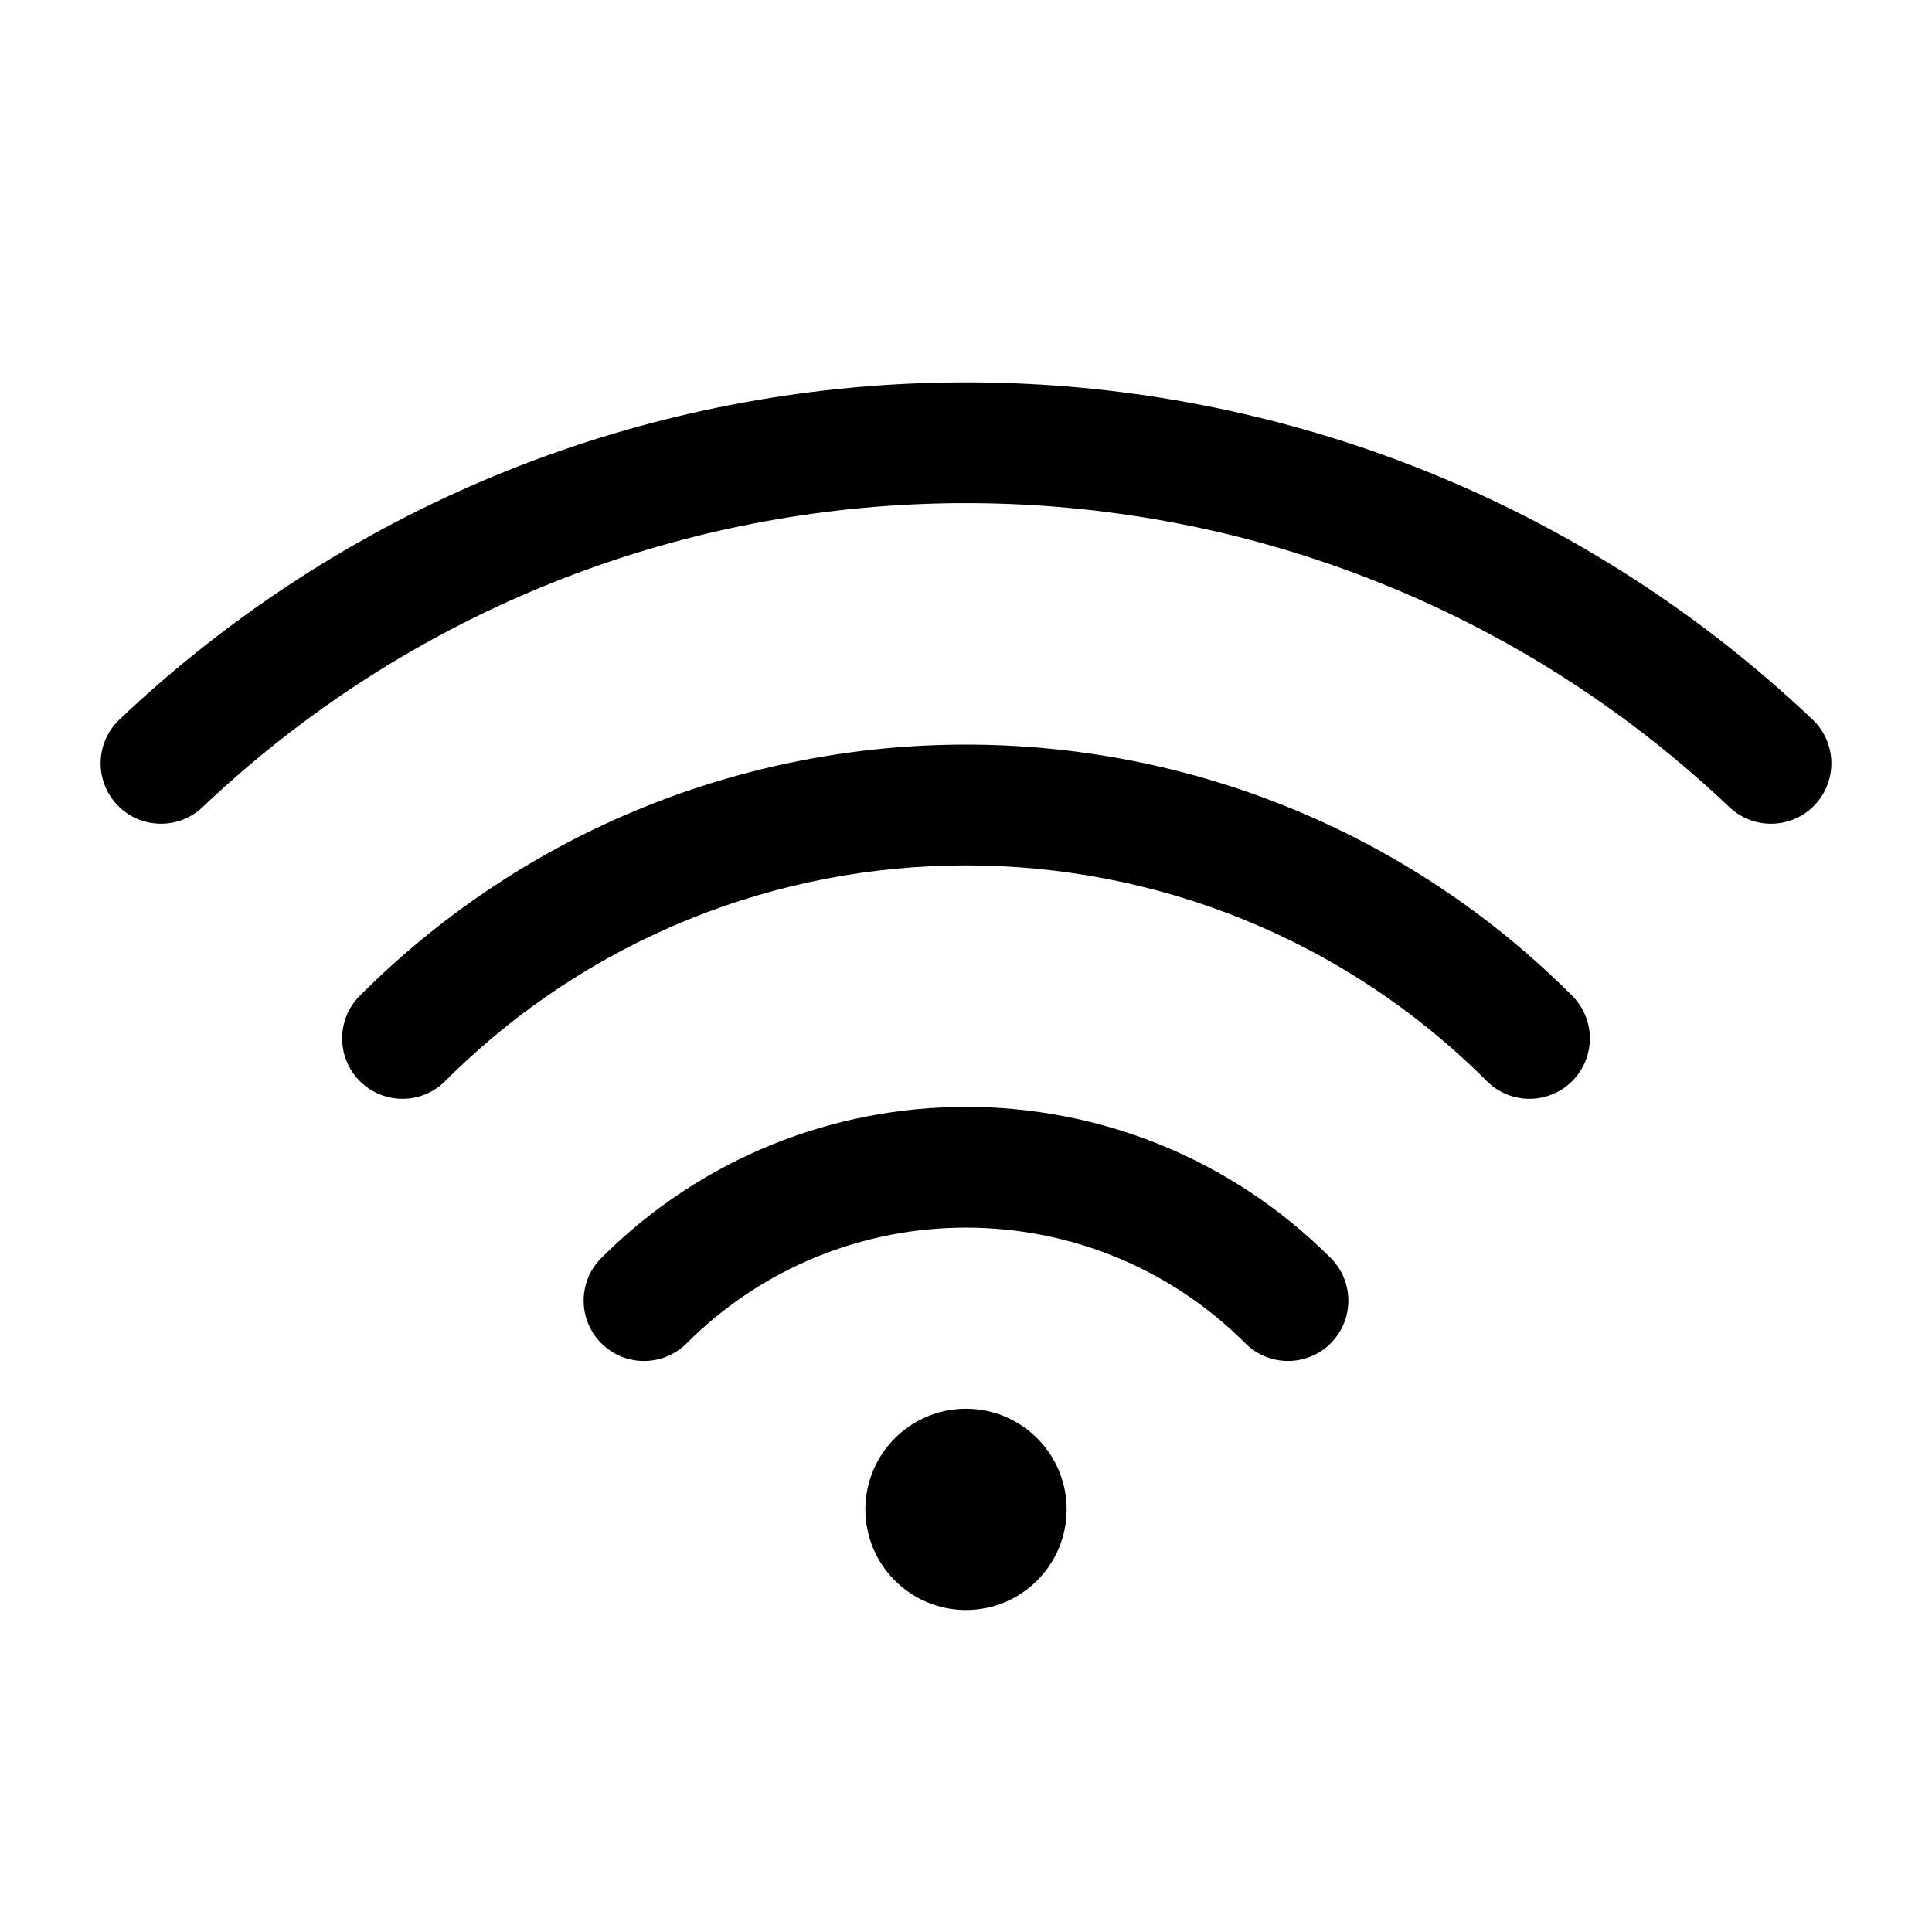
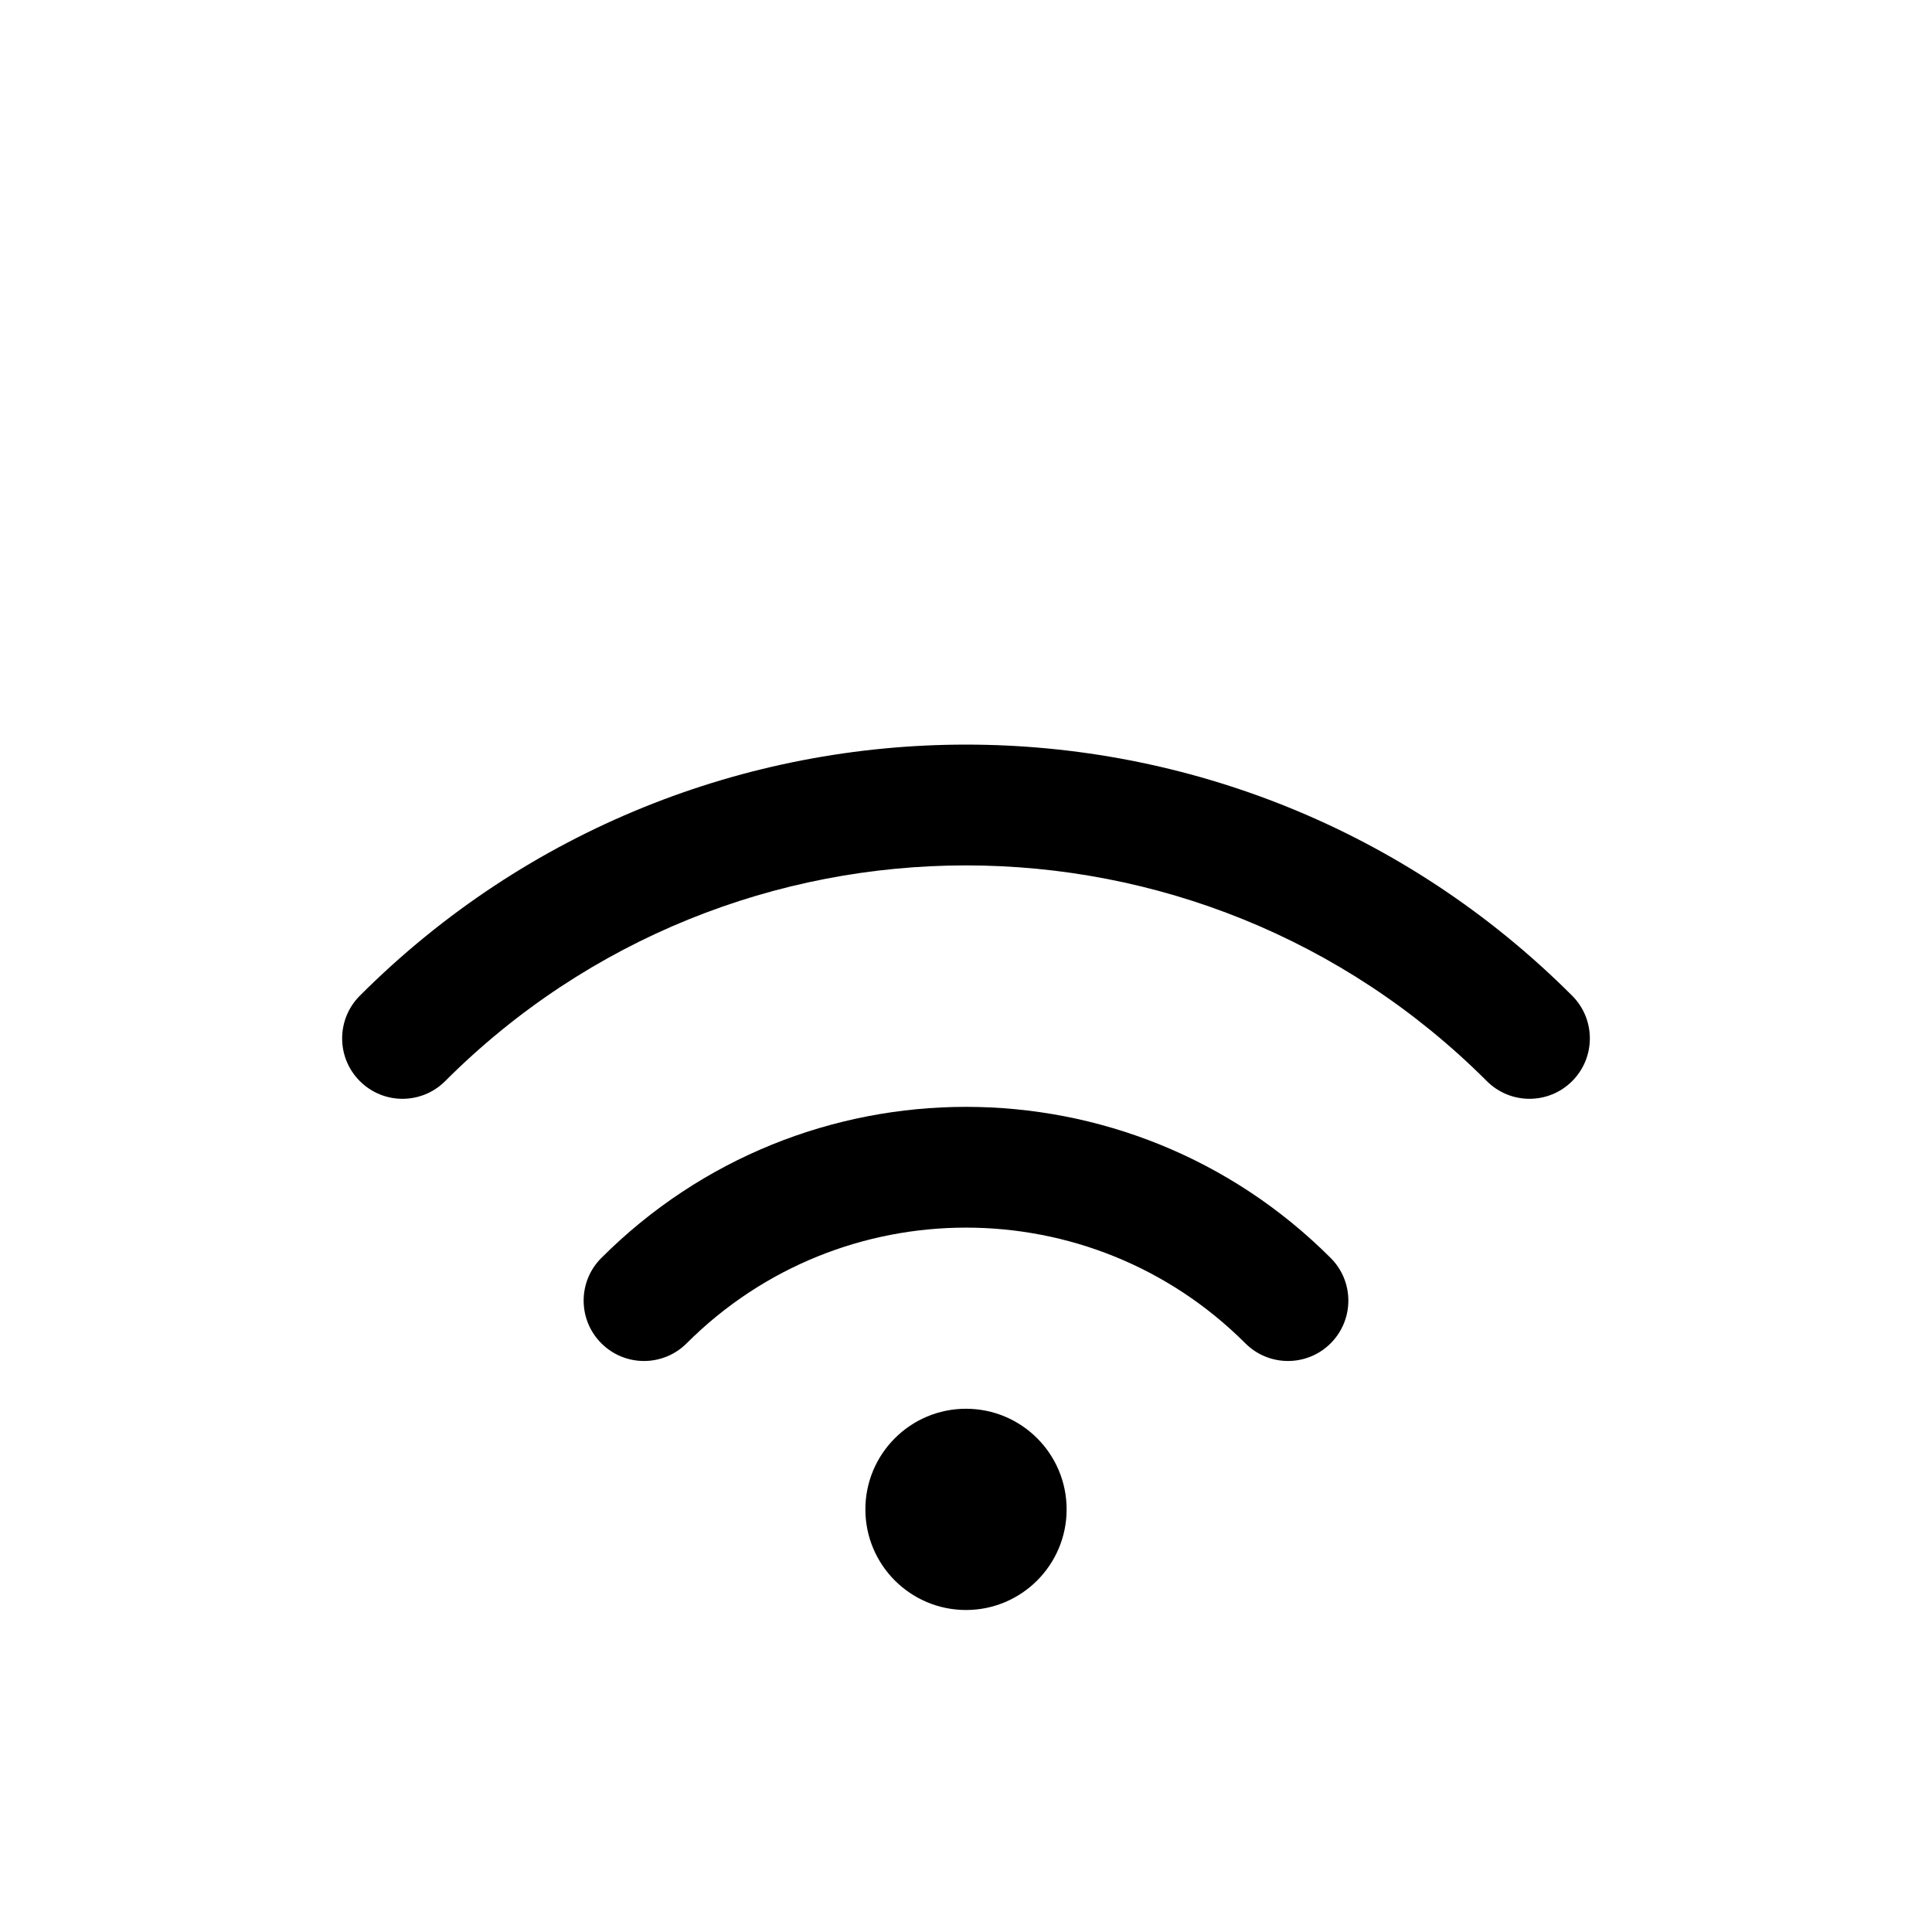
<svg xmlns="http://www.w3.org/2000/svg" width="24" height="24" viewBox="0 0 24 24" fill="none">
-   <path d="M21.484 10.027C16.45 5.256 8.698 5.005 3.378 9.274C3.083 9.511 2.795 9.762 2.516 10.027C2.215 10.312 1.741 10.299 1.456 9.999C1.171 9.698 1.183 9.223 1.484 8.938C1.793 8.645 2.112 8.367 2.439 8.105C8.339 3.369 16.933 3.647 22.516 8.938C22.817 9.223 22.829 9.698 22.544 9.999C22.259 10.299 21.785 10.312 21.484 10.027Z" fill="black" />
  <path d="M4.47 12.369C8.629 8.21 15.371 8.21 19.53 12.369C19.823 12.662 19.823 13.137 19.53 13.43C19.237 13.723 18.763 13.723 18.47 13.43C14.897 9.857 9.103 9.857 5.53 13.43C5.237 13.723 4.763 13.723 4.47 13.43C4.177 13.137 4.177 12.662 4.47 12.369Z" fill="black" />
  <path d="M7.47 15.627C9.972 13.124 14.028 13.124 16.53 15.627C16.823 15.919 16.823 16.394 16.53 16.687C16.237 16.98 15.763 16.98 15.47 16.687C13.553 14.771 10.447 14.771 8.53 16.687C8.237 16.98 7.763 16.98 7.47 16.687C7.177 16.394 7.177 15.919 7.47 15.627Z" fill="black" />
  <path d="M12 20C12.69 20 13.25 19.44 13.25 18.75C13.25 18.06 12.69 17.5 12 17.5C11.31 17.5 10.75 18.06 10.75 18.75C10.75 19.44 11.31 20 12 20Z" fill="black" />
</svg>